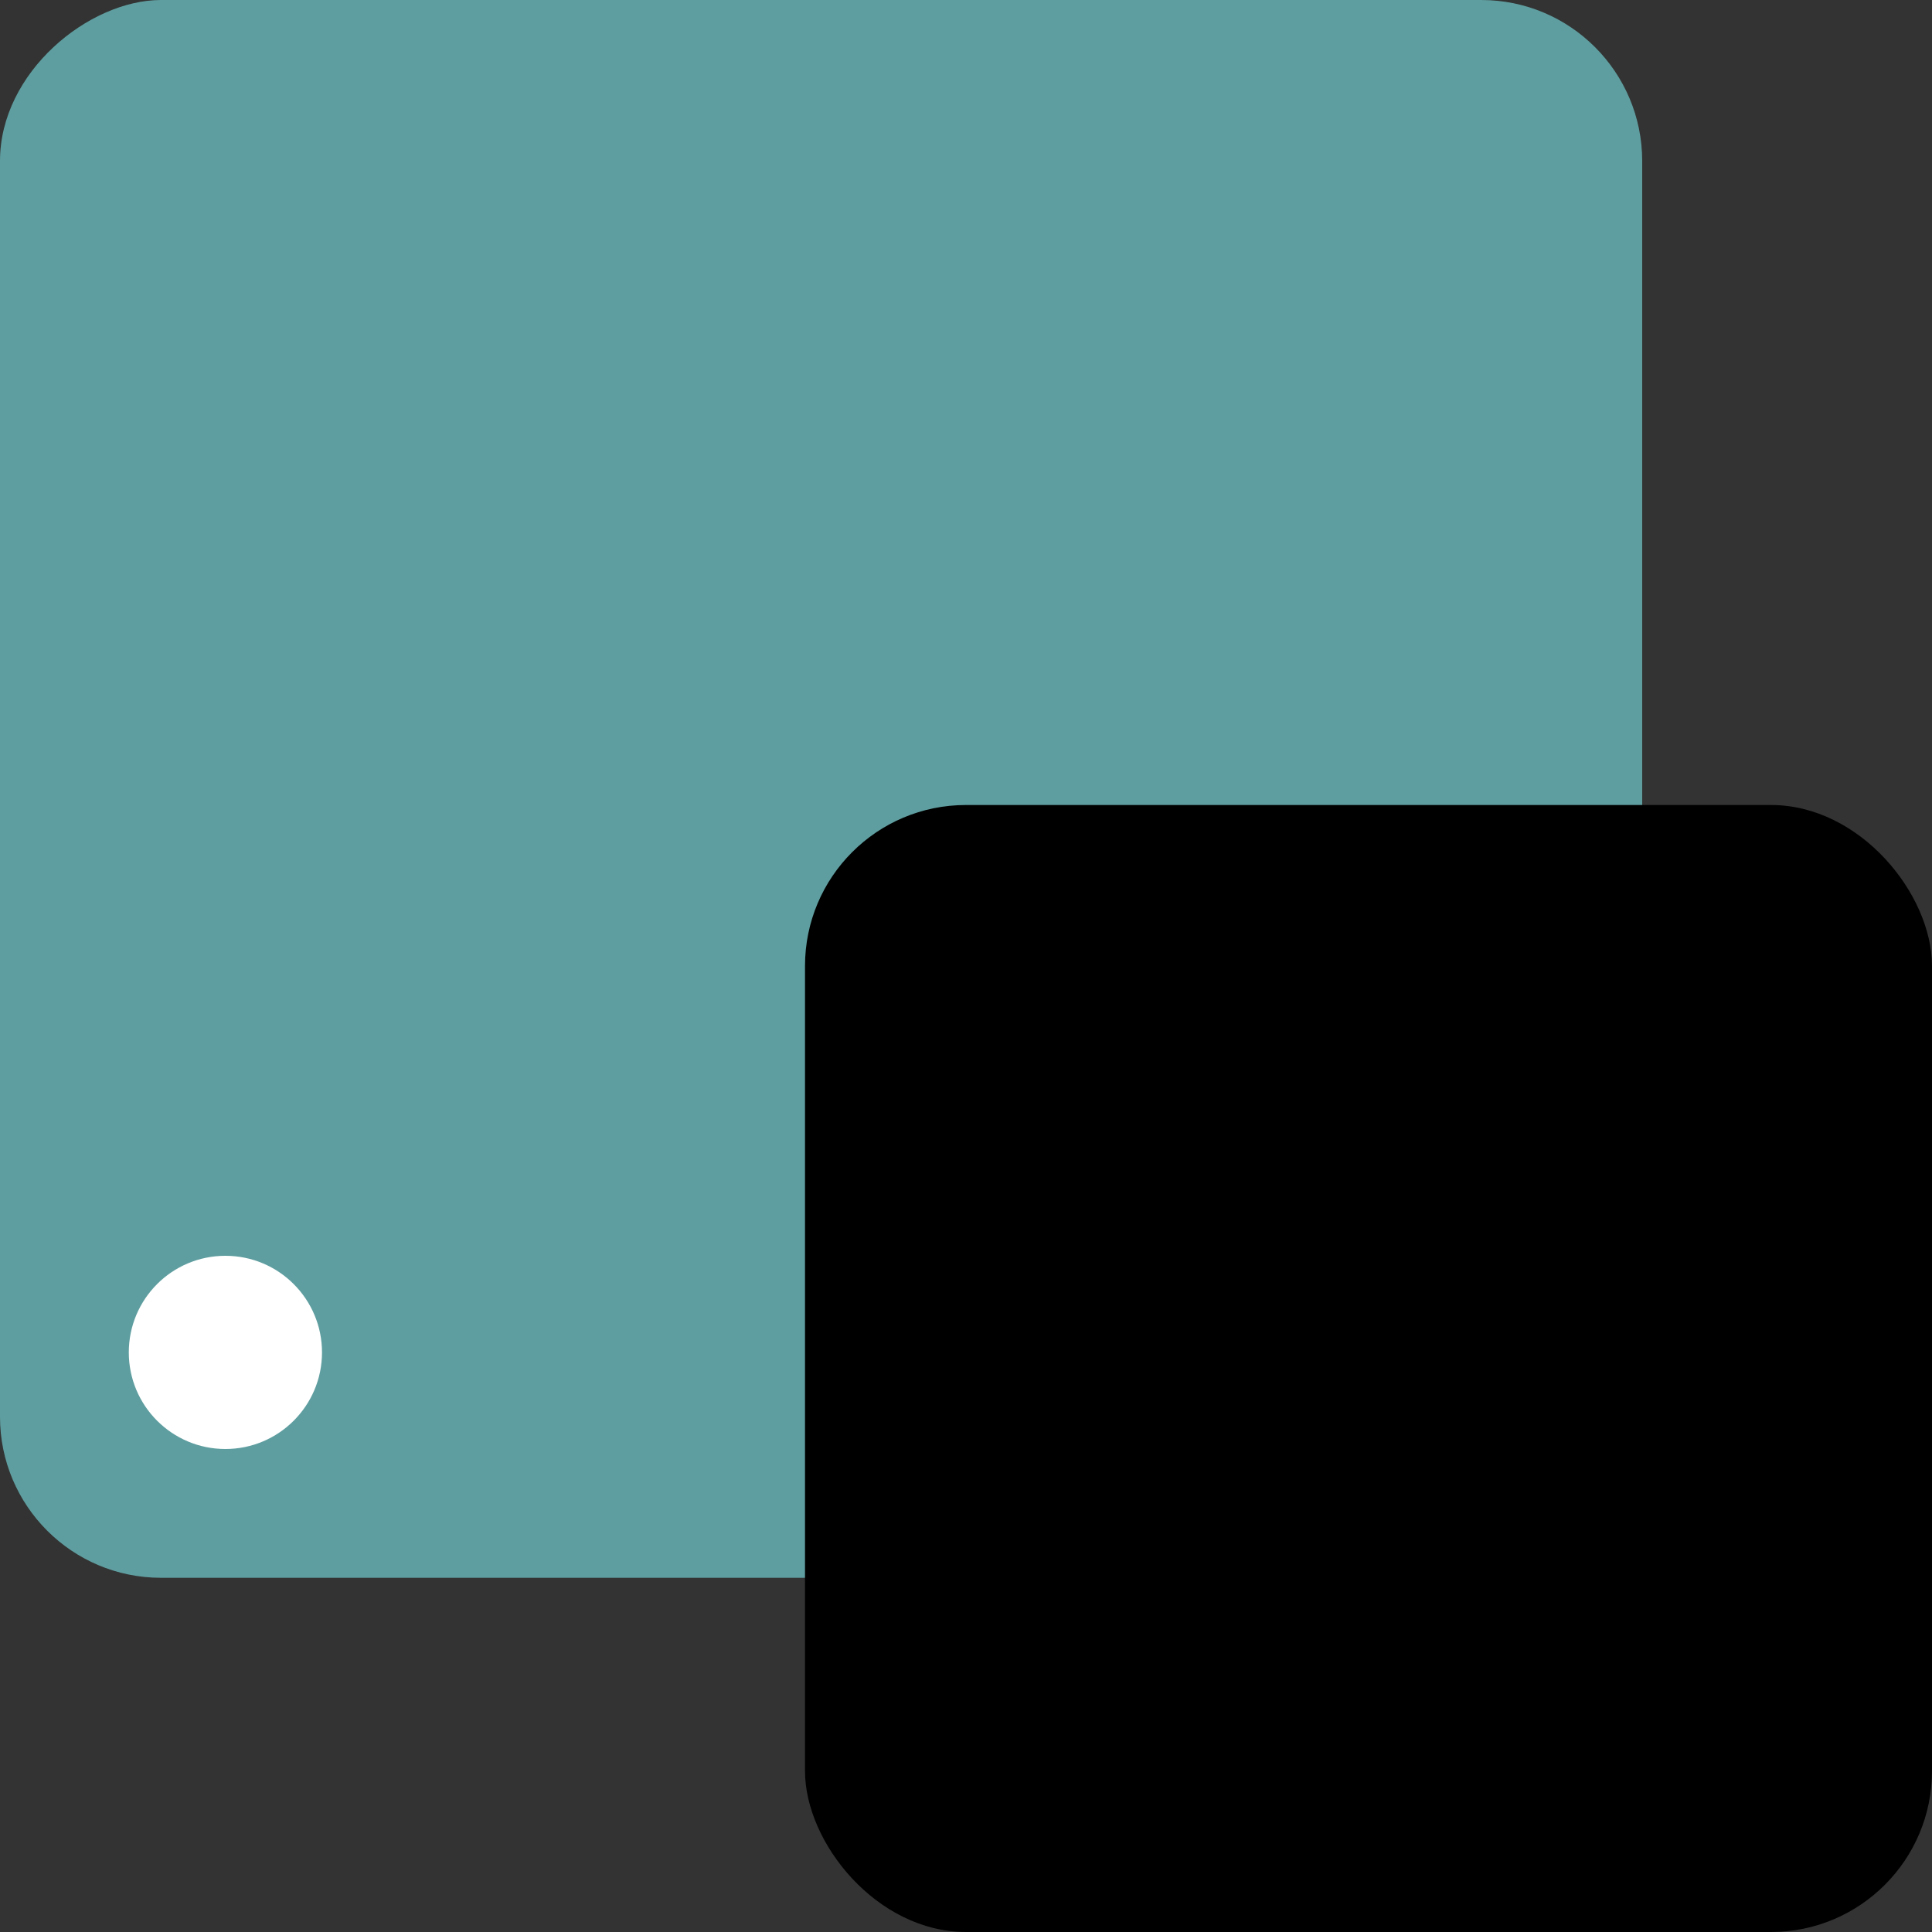
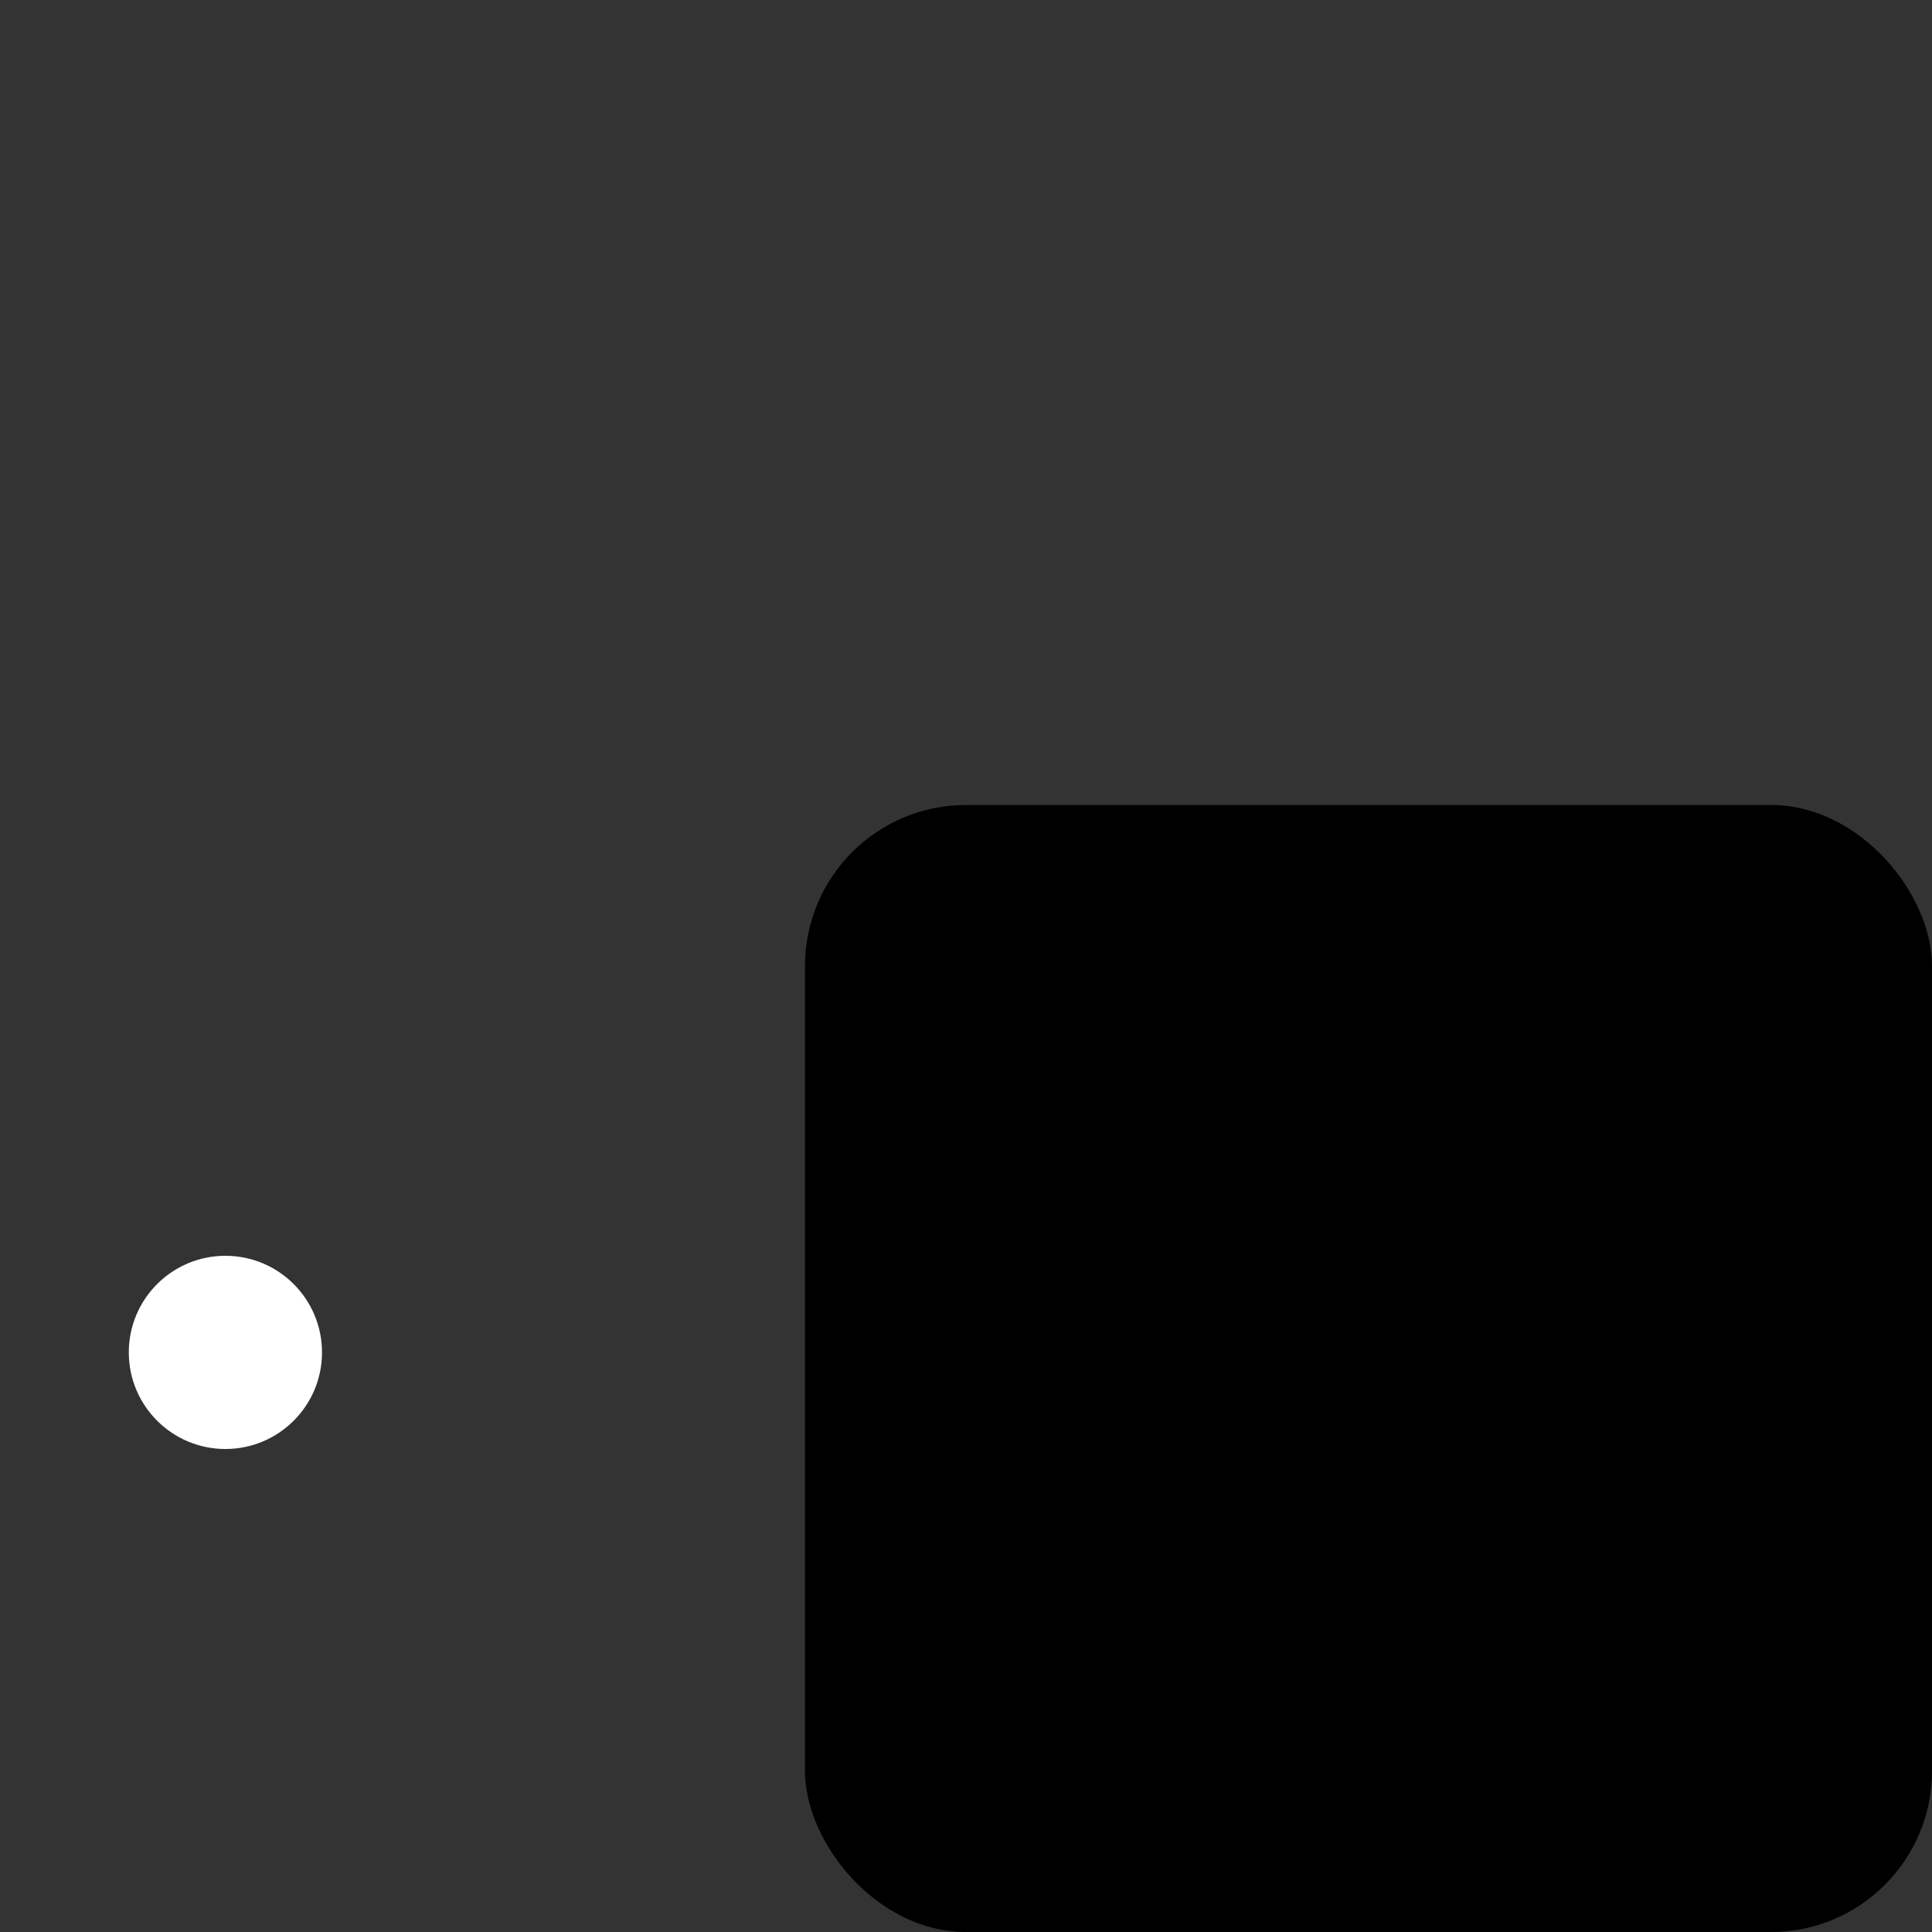
<svg xmlns="http://www.w3.org/2000/svg" width="60" height="60" viewBox="0 0 60 60" fill="none">
  <rect x="0" y="0" width="60" height="60" fill="#333333" stroke="none" />
-   <rect y="49" width="49" height="51" rx="5" transform="rotate(-90 0 49)" fill="#5F9EA0" />
  <rect x="25" y="25" width="35" height="35" rx="5" fill="black" />
  <circle cx="7" cy="42" r="3" fill="white" />
</svg>